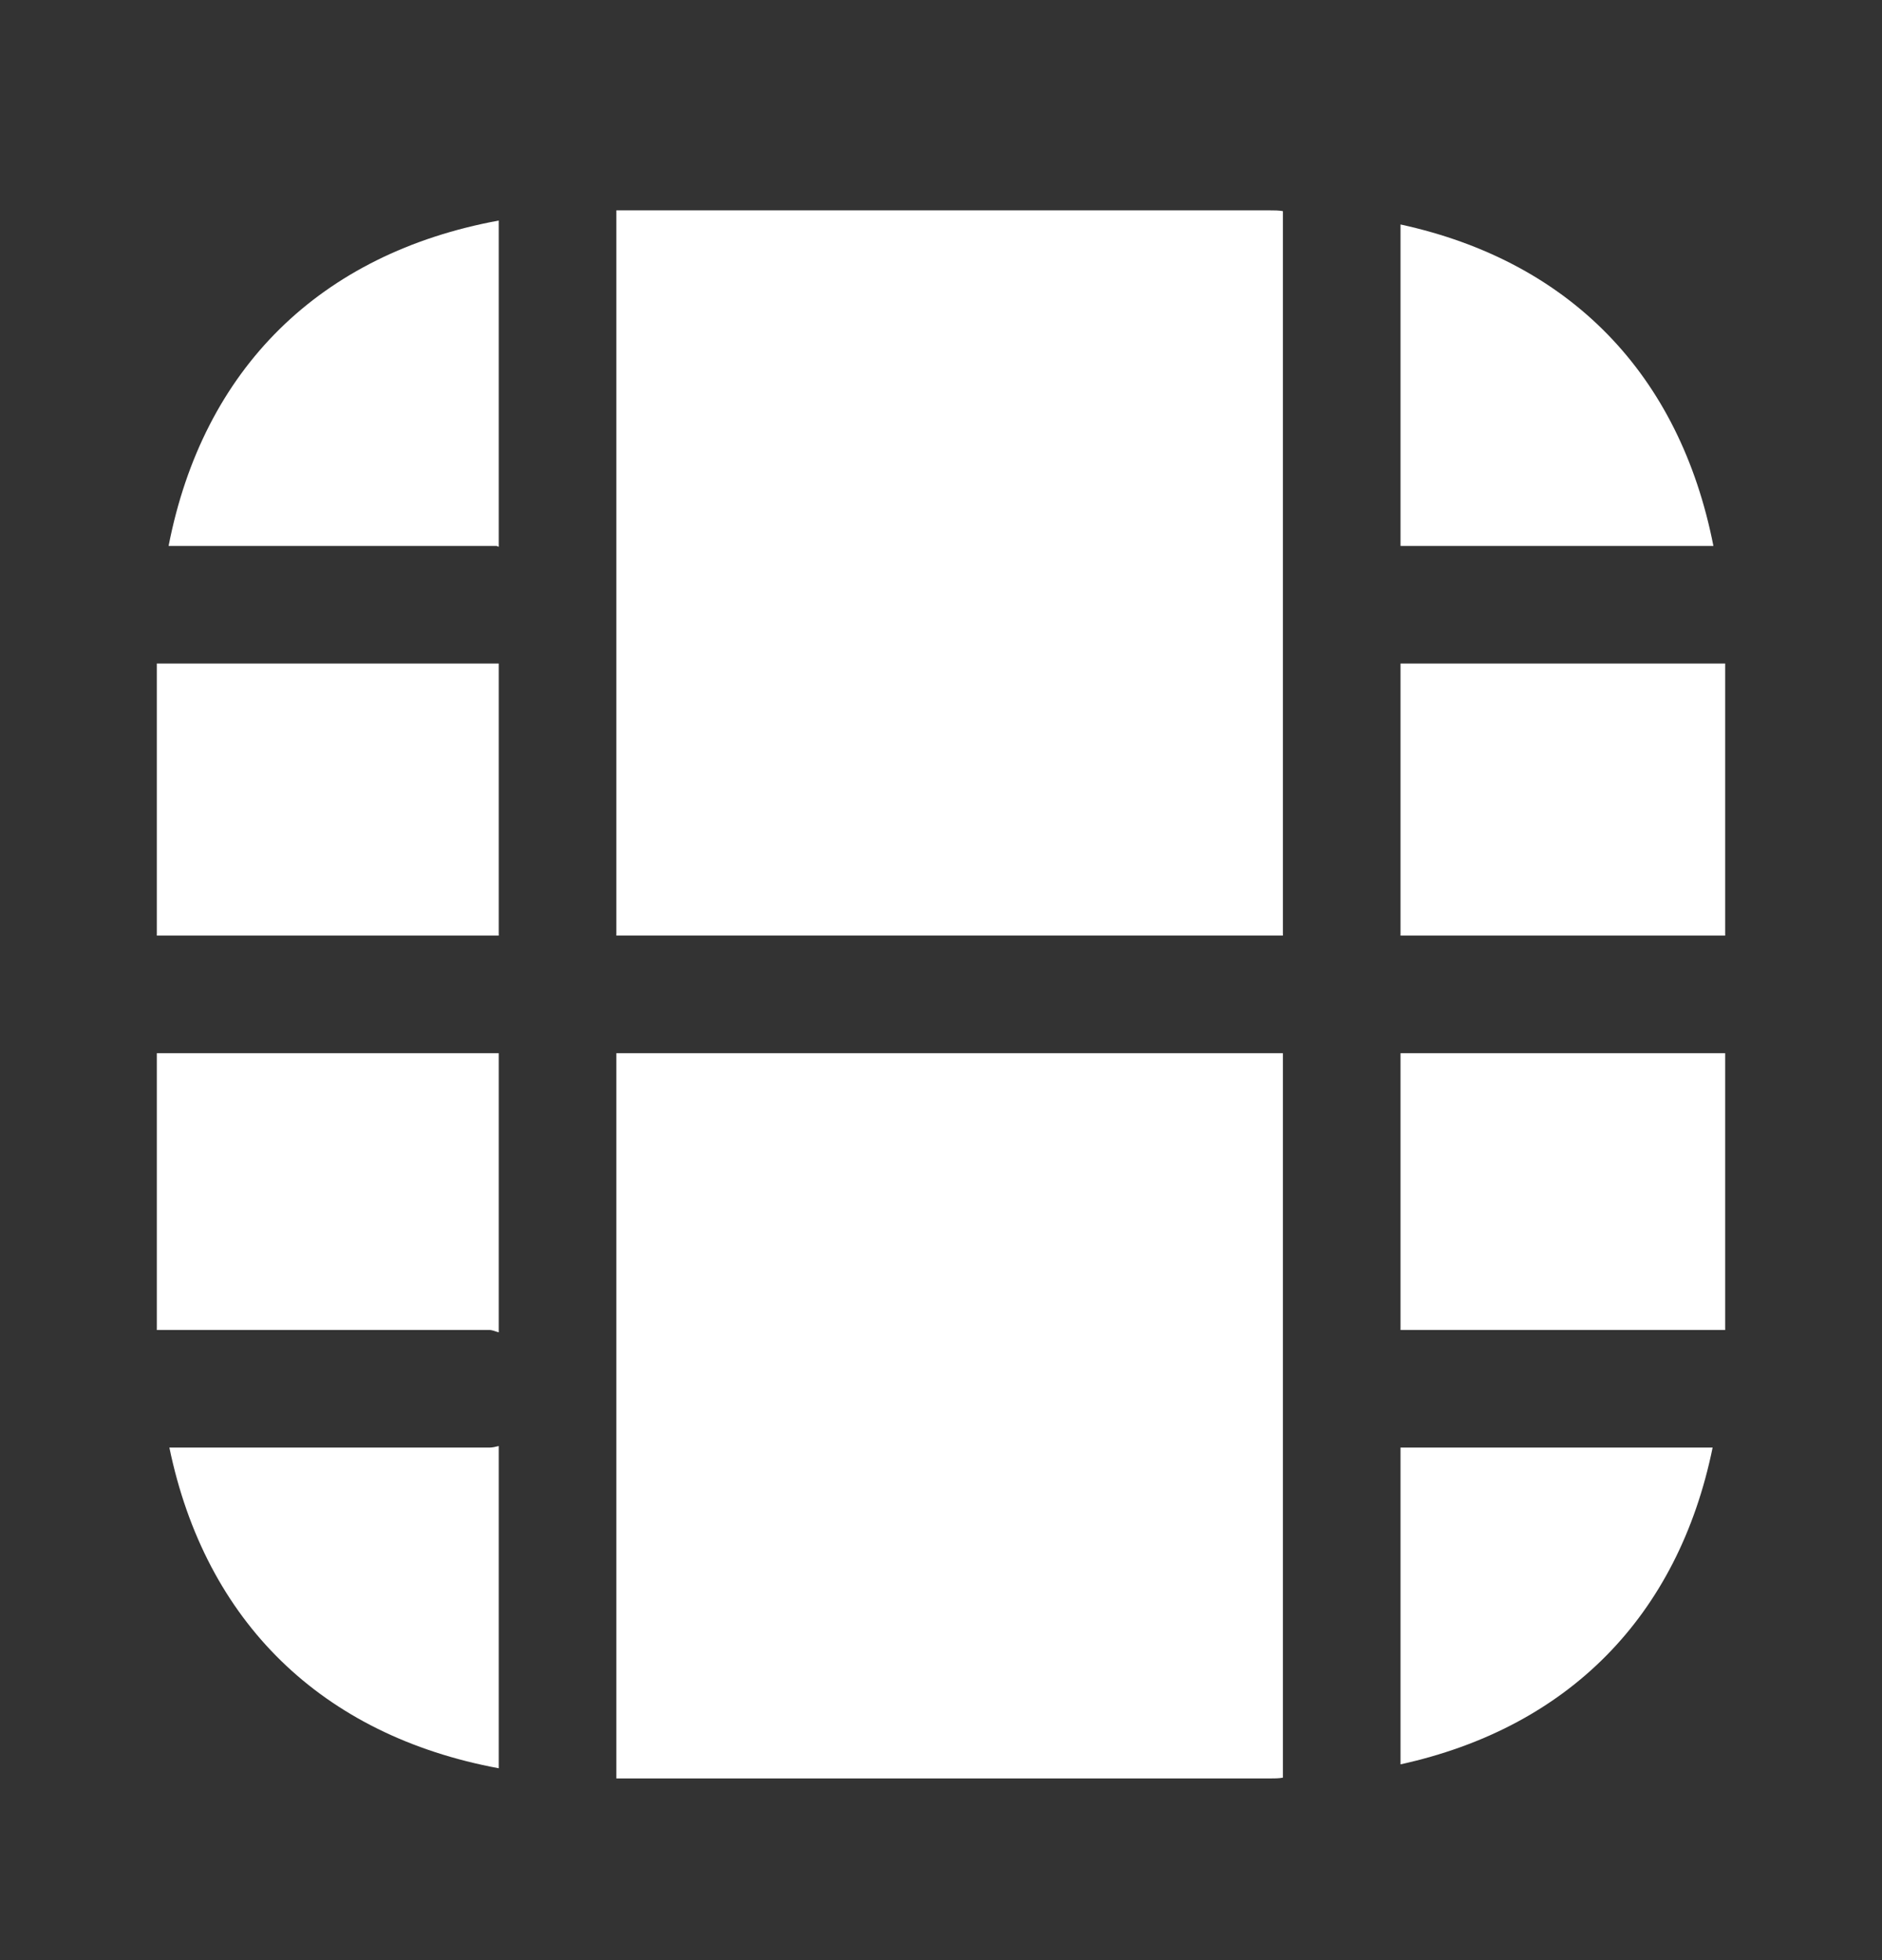
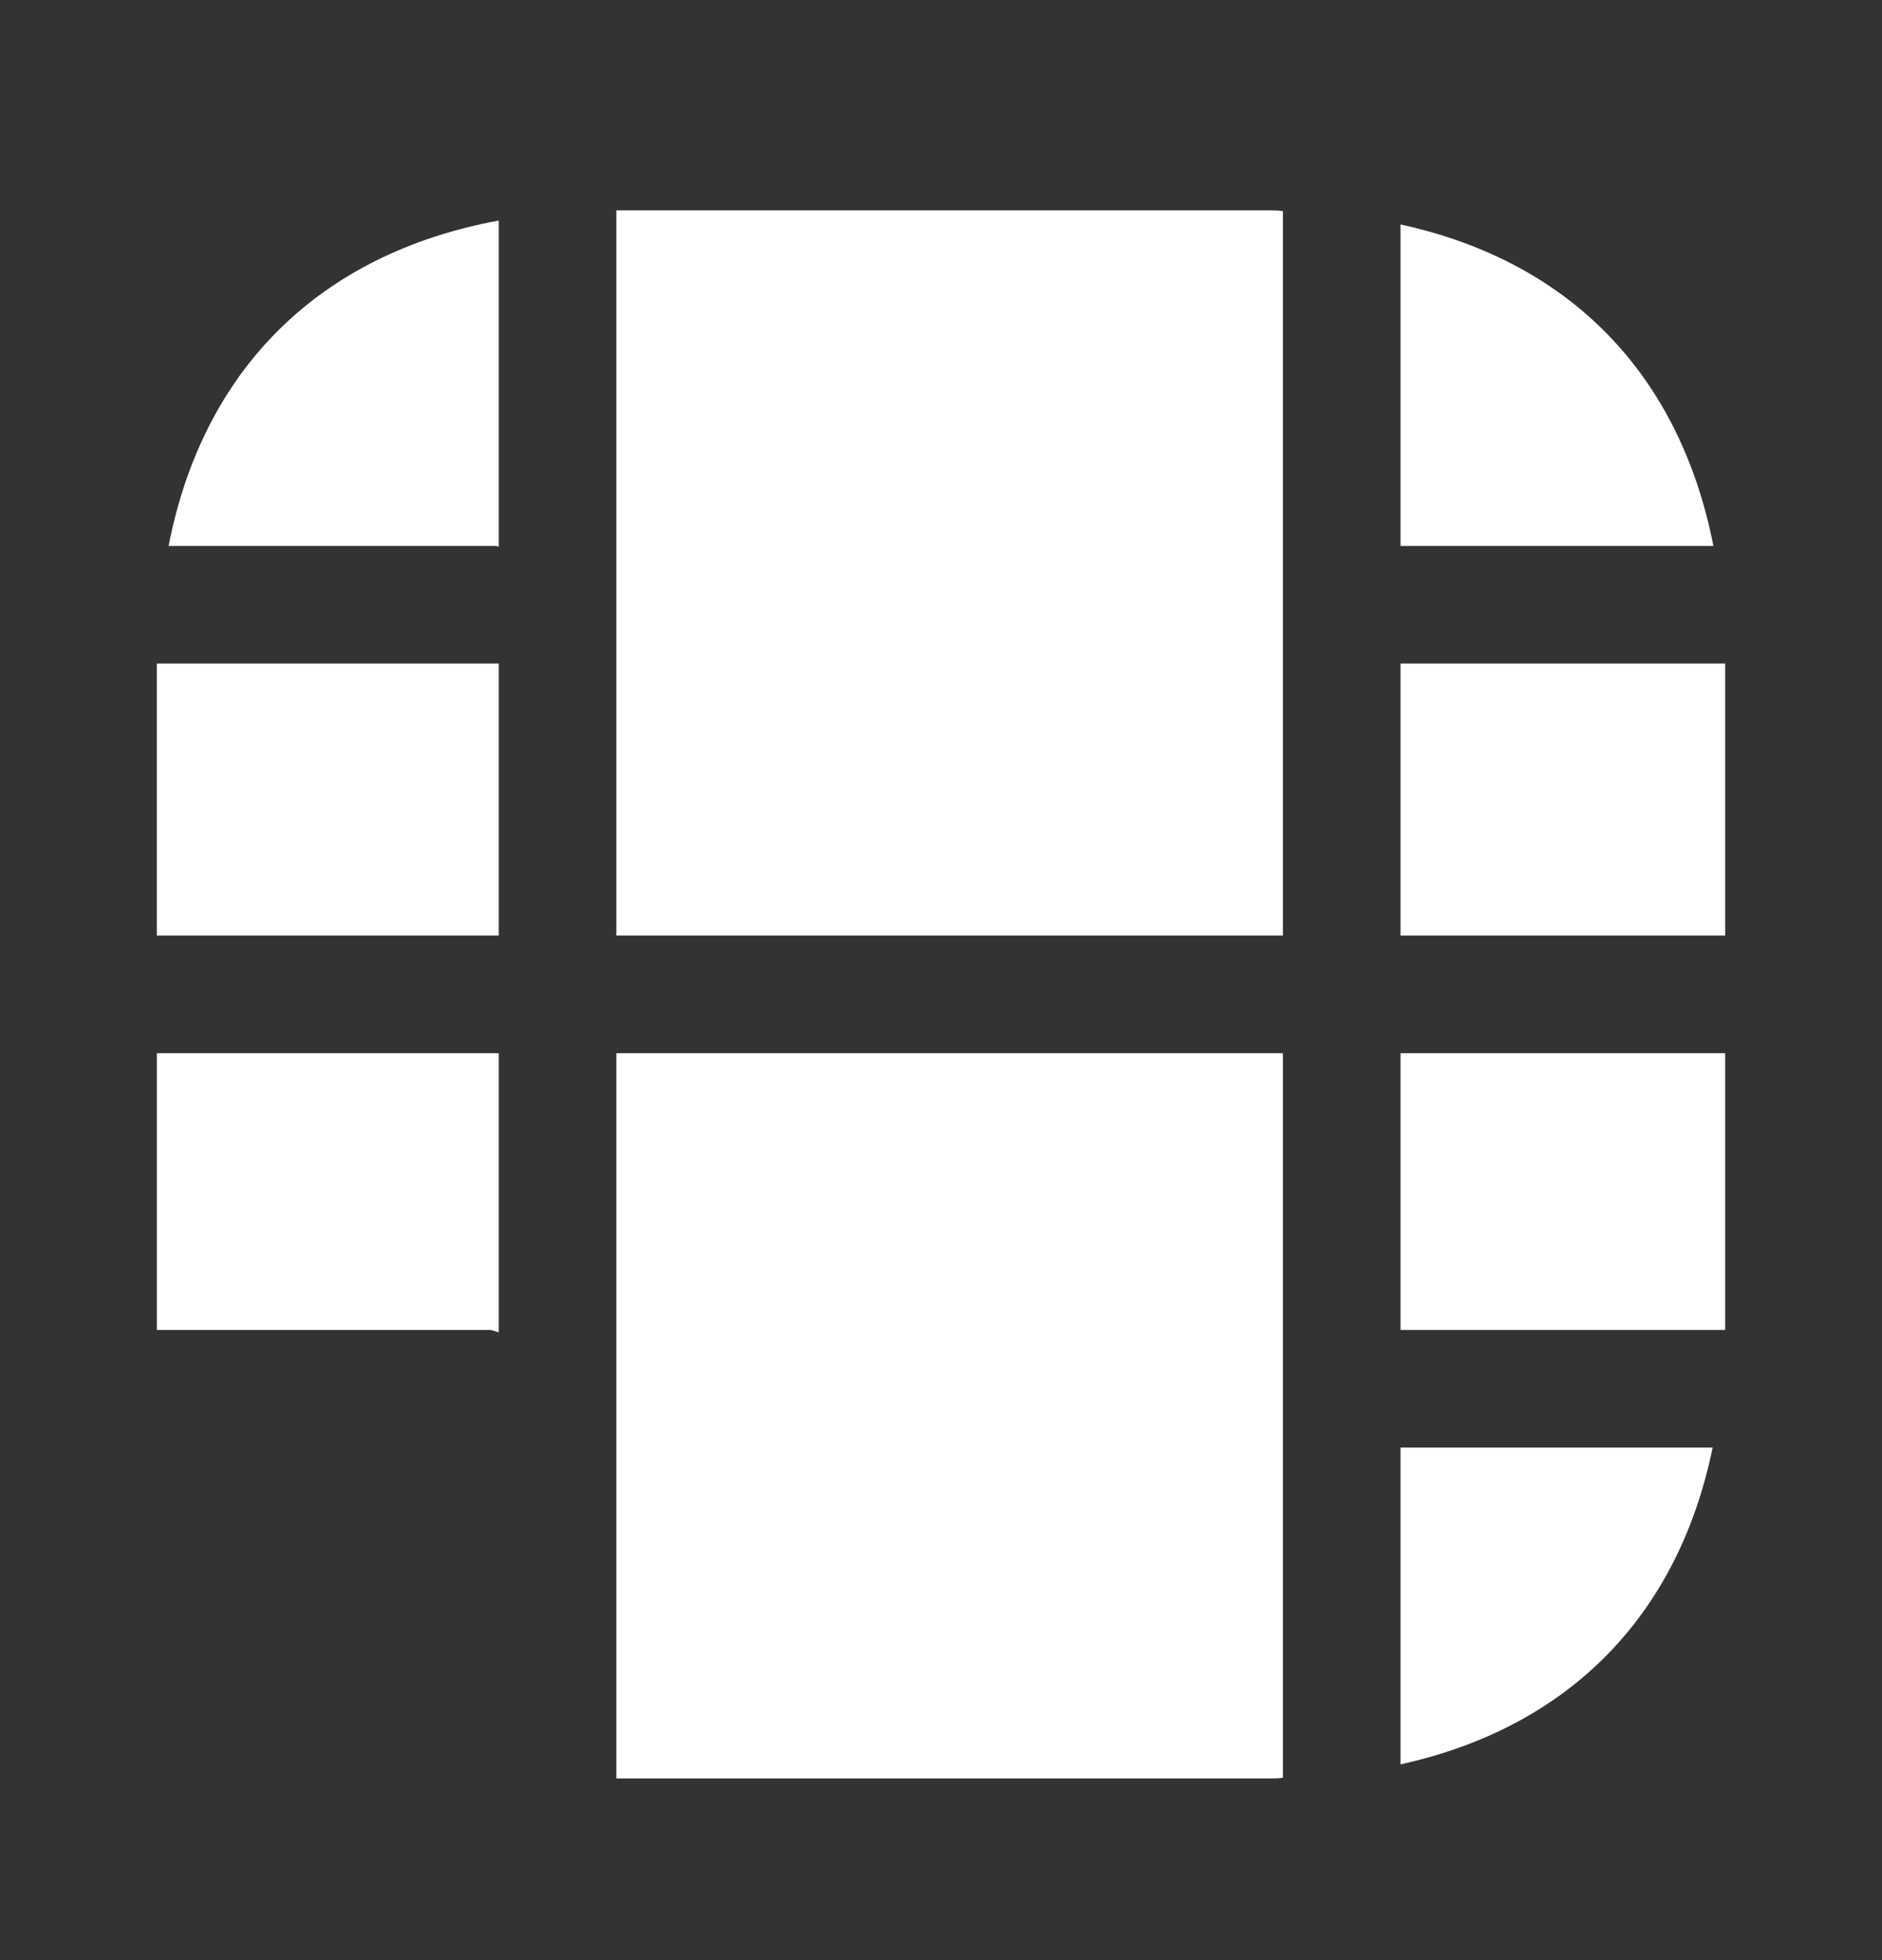
<svg xmlns="http://www.w3.org/2000/svg" width="24" height="25" viewBox="0 0 24 25" fill="none">
  <rect x="0" y="0" width="24" height="25" fill="#333333" stroke="none" />
  <path d="M6.36 8.463H2V11.933H6.36V8.463Z" fill="white" />
  <path d="M6.36 6.973V2.813C4.08 3.233 2.59 4.703 2.15 6.963H6.33C6.34 6.963 6.35 6.973 6.36 6.973Z" fill="white" />
  <path d="M6.36 16.993V13.433H2V16.963H6.24C6.28 16.963 6.32 16.983 6.36 16.993Z" fill="white" />
  <path d="M21.85 6.963C21.42 4.773 20.02 3.333 17.86 2.863V6.963H21.85Z" fill="white" />
  <path d="M16.36 11.933V2.693C16.31 2.683 16.25 2.683 16.19 2.683H7.86V11.933H16.36Z" fill="white" />
  <path d="M22 13.433H17.86V16.963H22V13.433Z" fill="white" />
  <path d="M17.86 22.503C20 22.033 21.4 20.613 21.84 18.463H17.86V22.503Z" fill="white" />
-   <path d="M6.24 18.463H2.16C2.62 20.683 4.1 22.133 6.36 22.553V18.443C6.32 18.453 6.28 18.463 6.24 18.463Z" fill="white" />
  <path d="M22 8.463H17.86V11.933H22V8.463Z" fill="white" />
-   <path d="M7.86 13.433V22.683H16.19C16.25 22.683 16.31 22.683 16.36 22.673V13.433H7.86Z" fill="white" />
+   <path d="M7.86 13.433V22.683H16.19C16.25 22.683 16.31 22.683 16.36 22.673V13.433H7.86" fill="white" />
</svg>